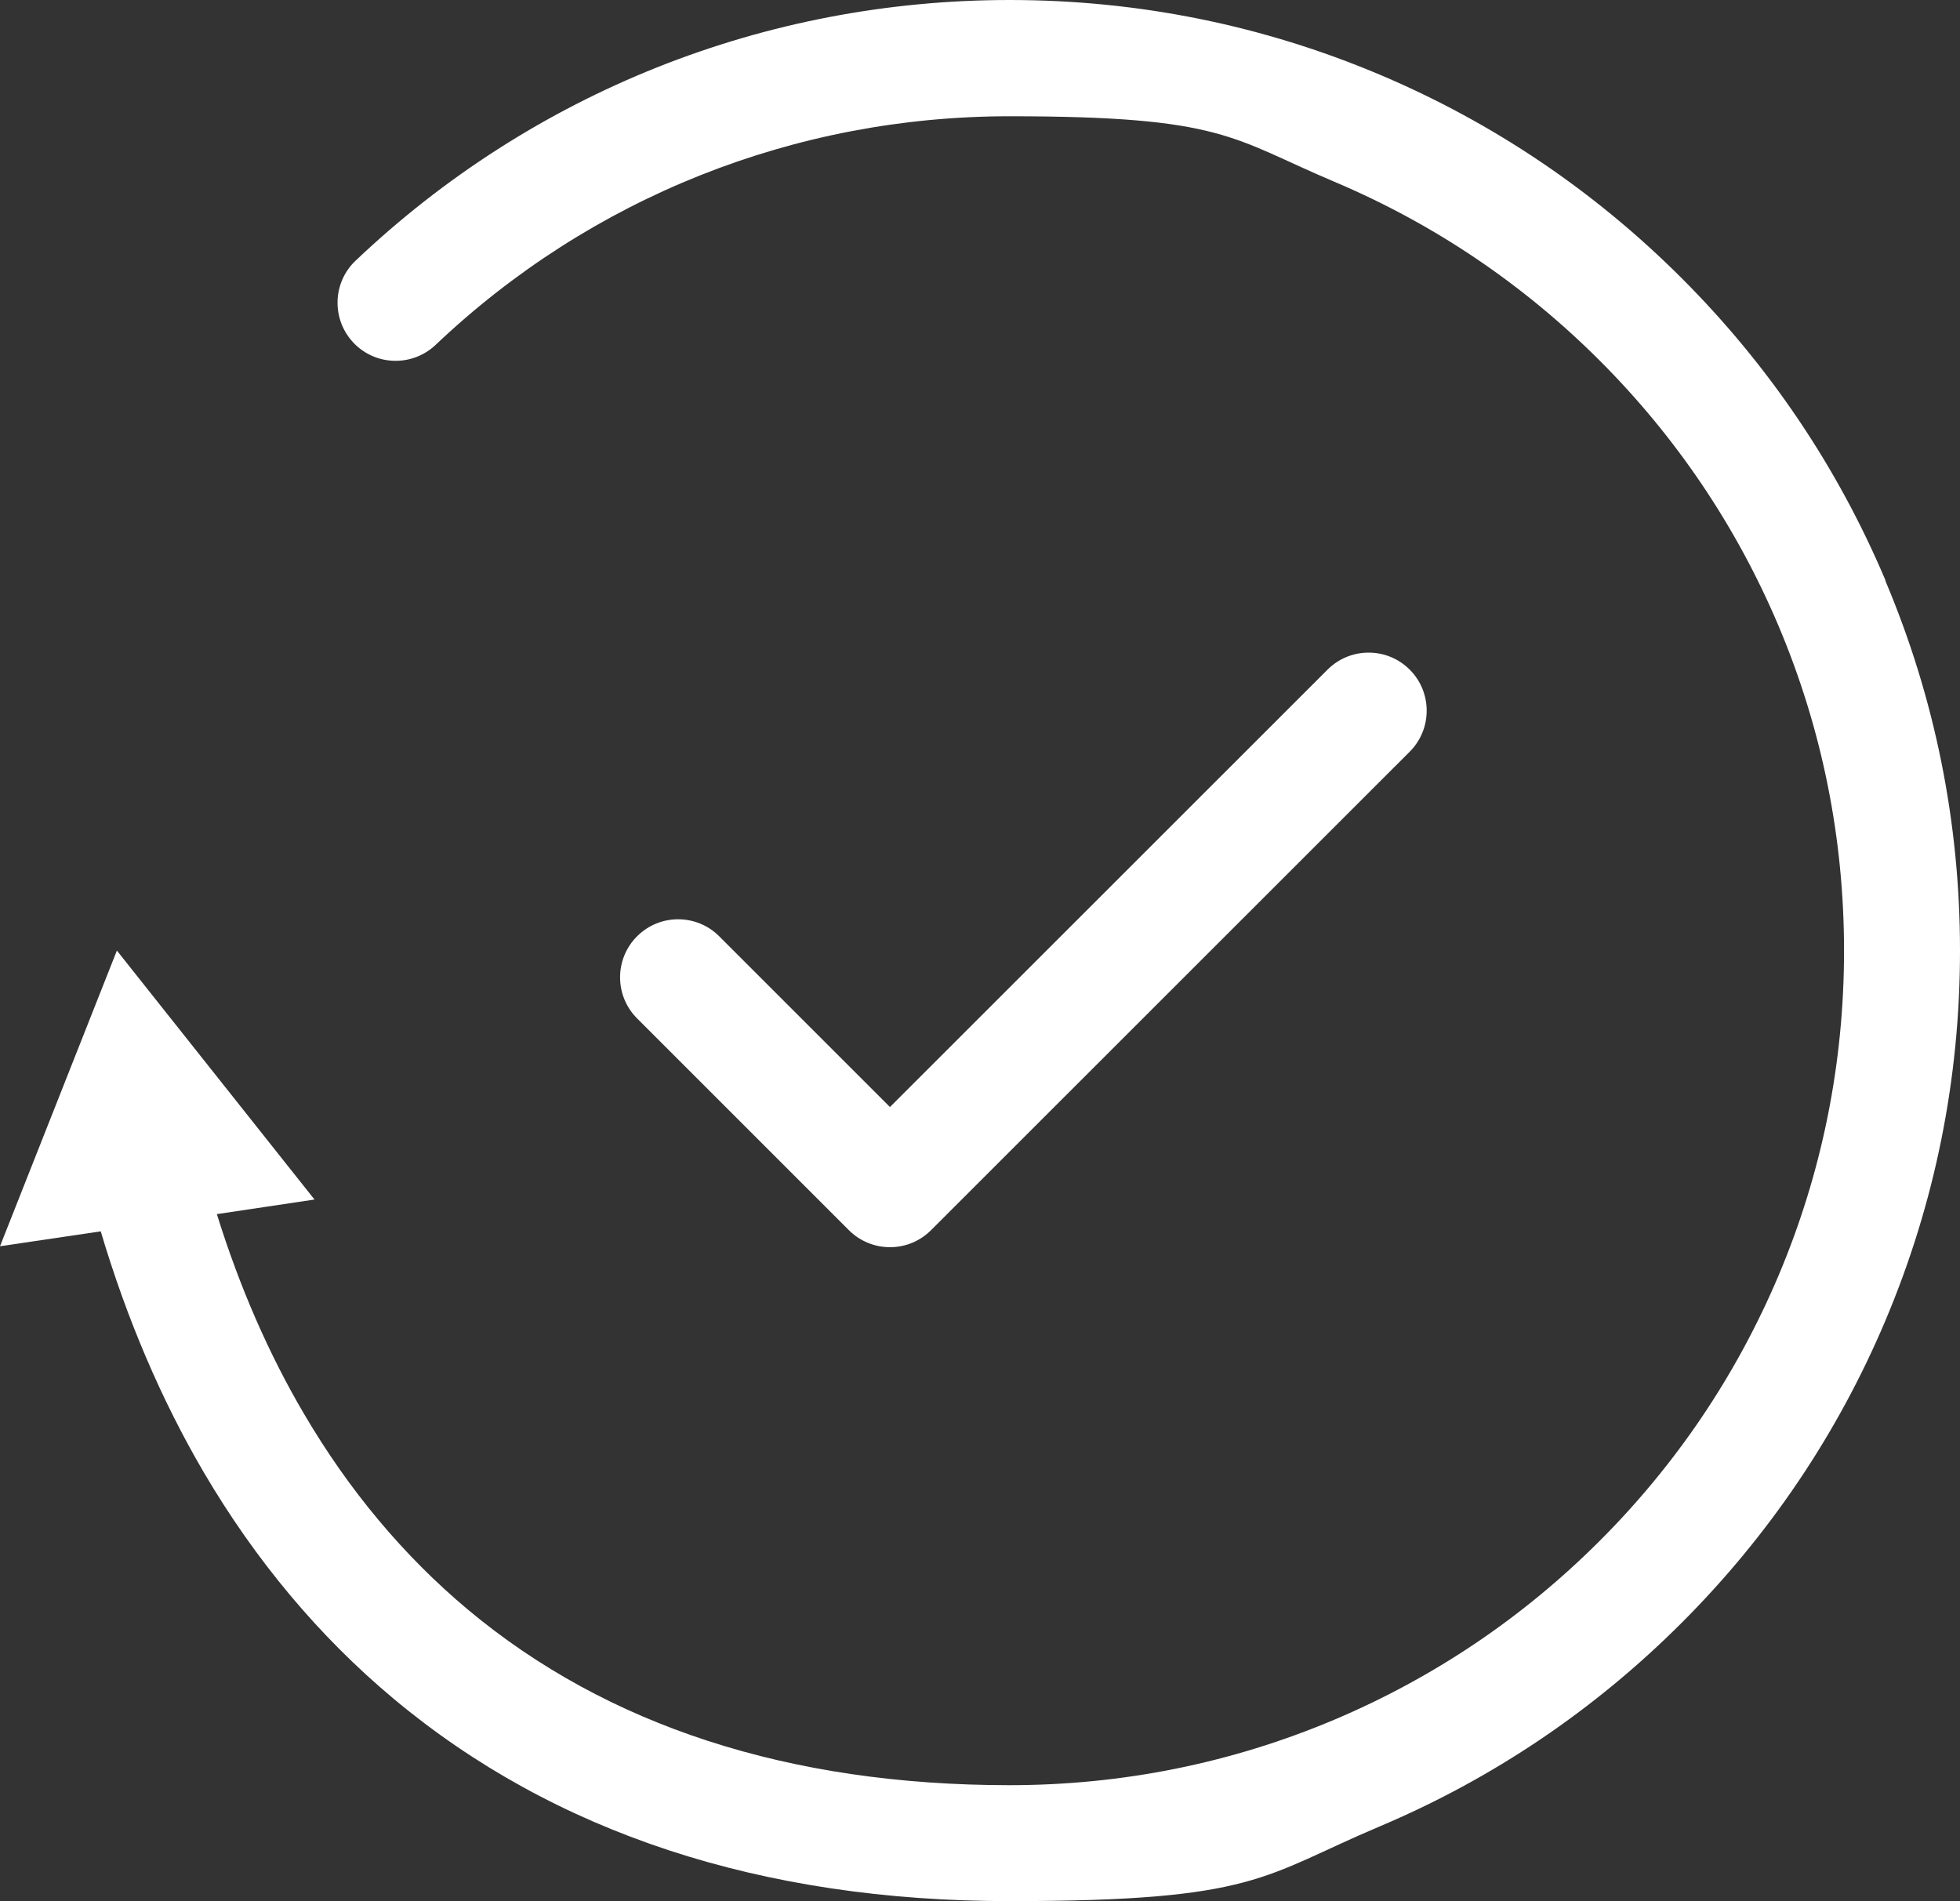
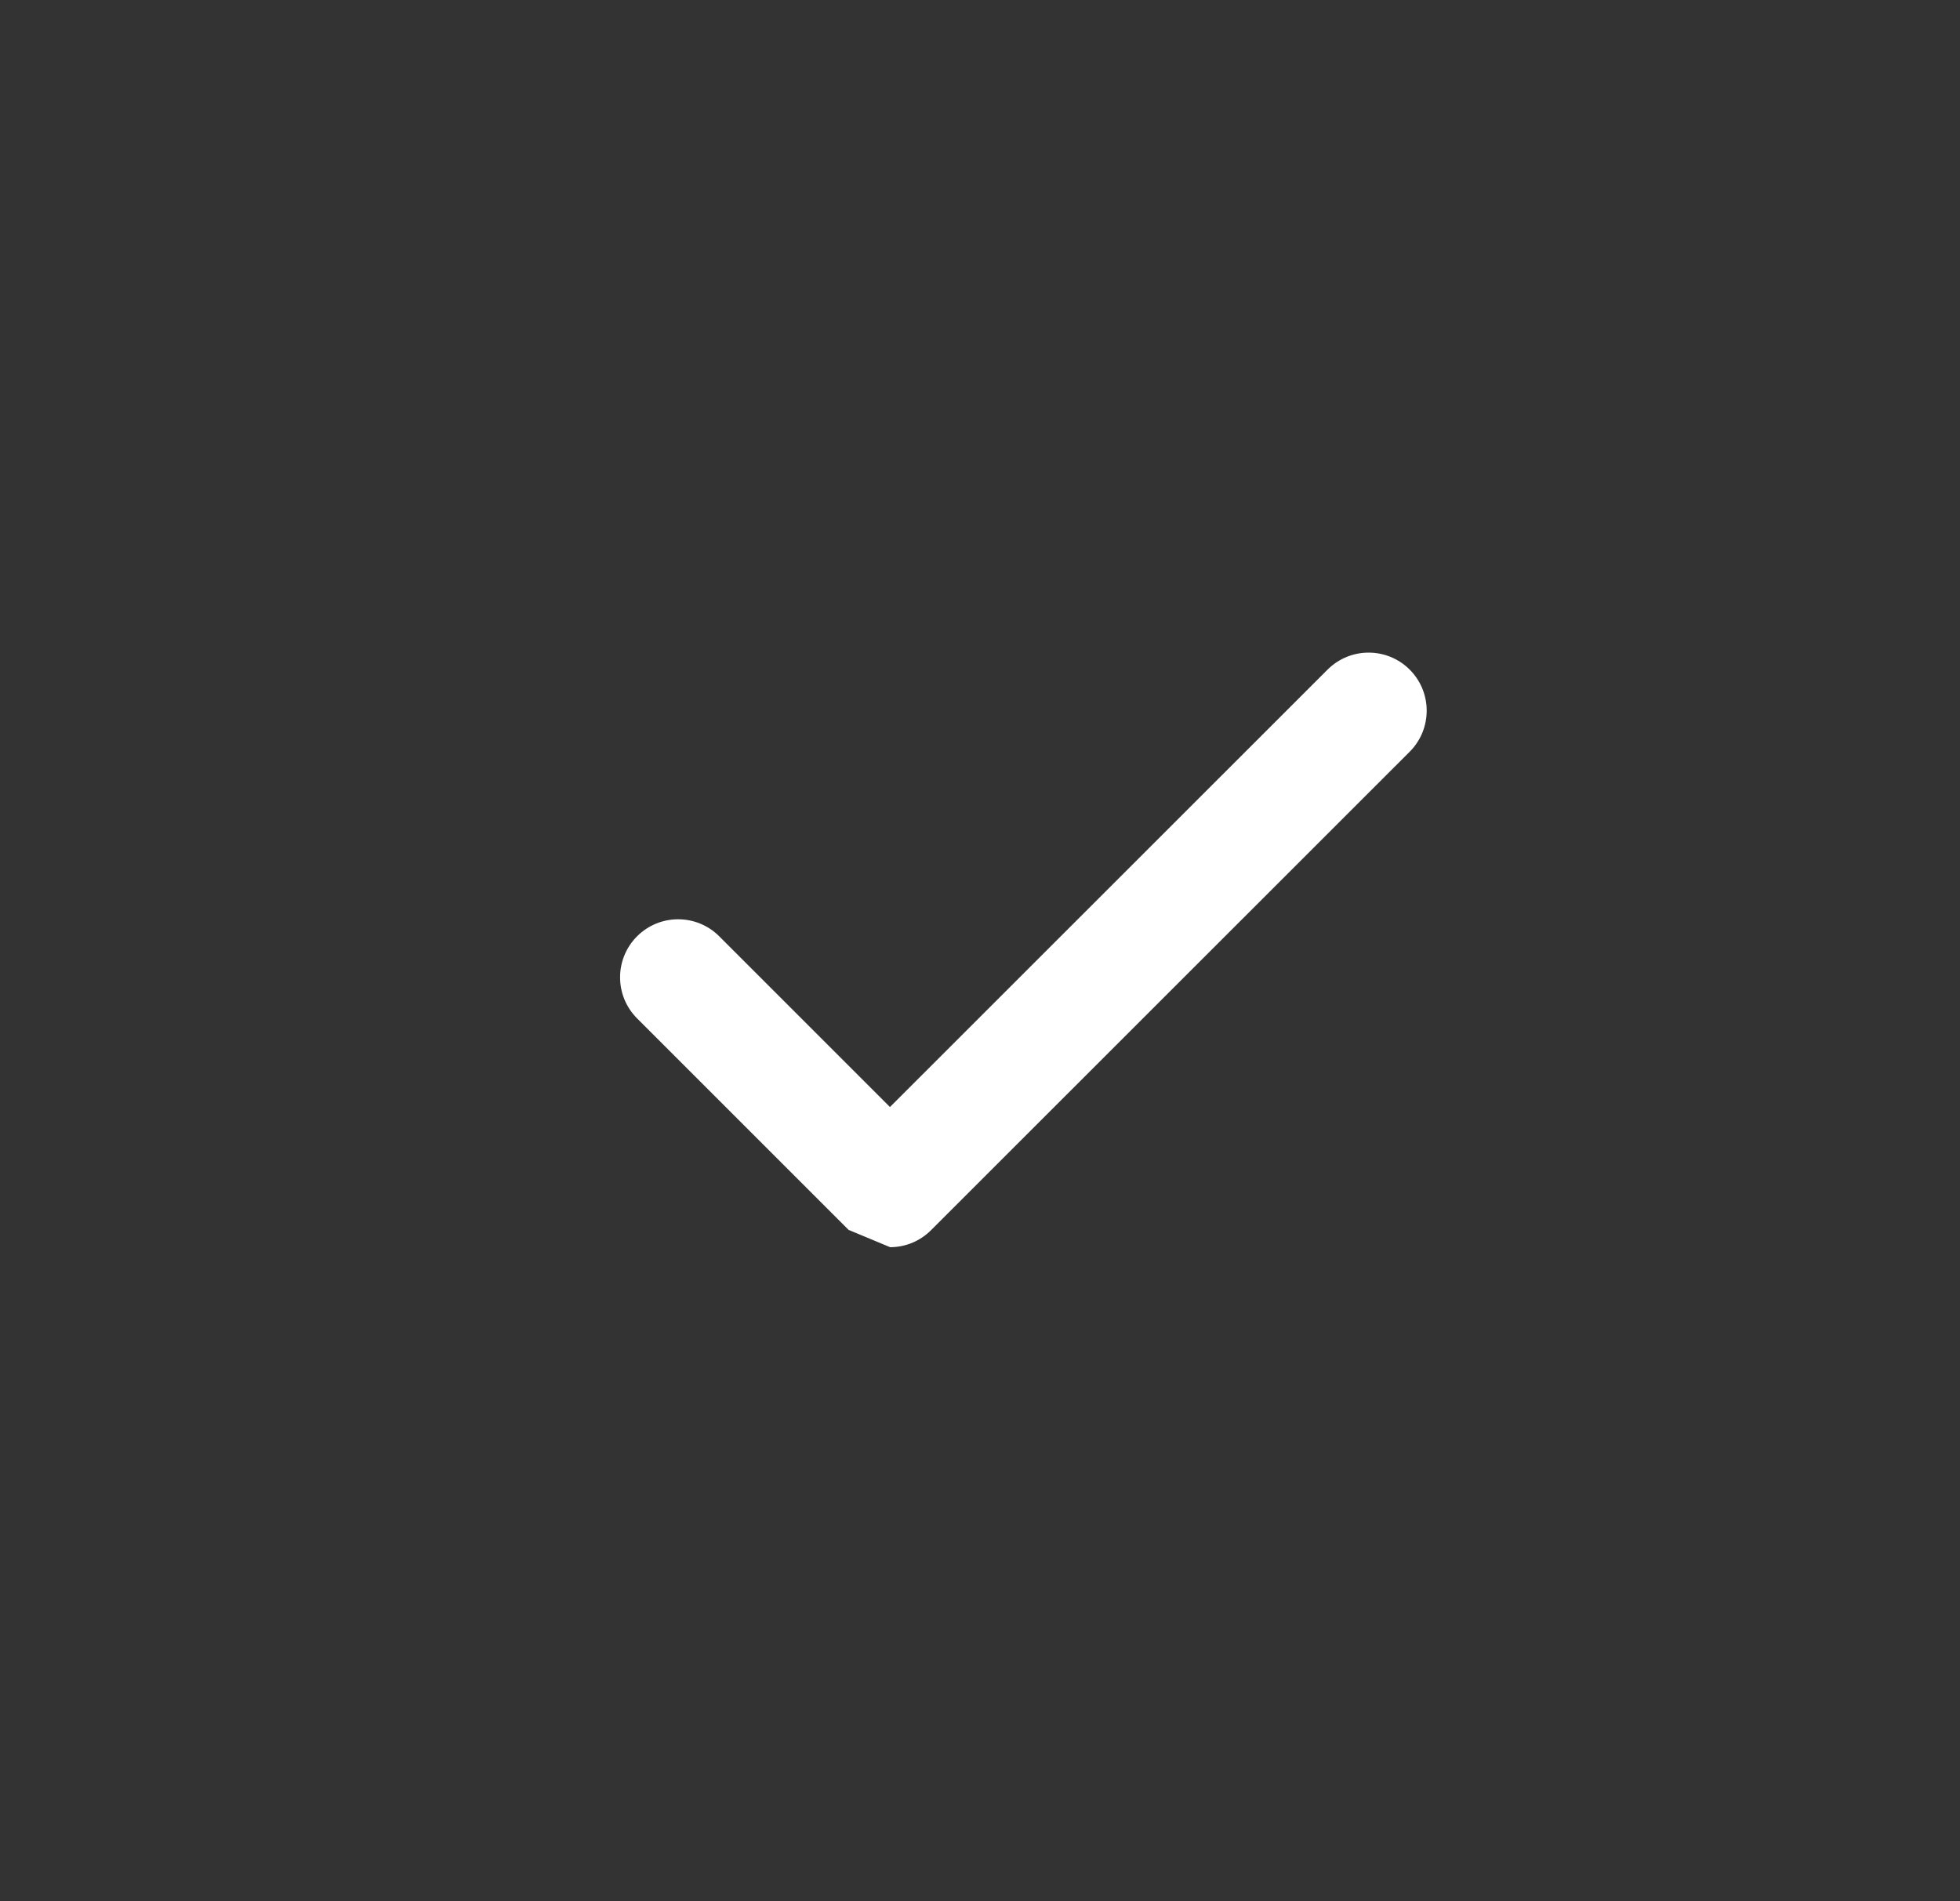
<svg xmlns="http://www.w3.org/2000/svg" id="Layer_1" viewBox="0 0 1262.6 1224.8">
  <rect x="0" y="0" width="1262.6" height="1224.8" fill="#333333" stroke="none" />
  <defs>
    <style>.cls-1{fill:#fff;}</style>
  </defs>
-   <path class="cls-1" d="M1214.6,373.9c-30.8-72.9-75-138.4-131.2-194.6-56.2-56.2-121.7-100.4-194.6-131.2C813.3,16.2,733.1,0,650.4,0c-157.6,0-307.2,59.6-421.3,167.9-15,14.2-15.6,37.9-1.4,52.9,14.2,15,37.9,15.6,52.9,1.4,100.1-95,231.4-147.3,369.7-147.3s143,14.2,209.3,42.2c64,27.1,121.5,65.8,170.9,115.2,49.4,49.4,88.1,106.9,115.2,170.9,28,66.3,42.2,136.7,42.2,209.3s-14.2,143-42.2,209.3c-27.1,64-65.8,121.5-115.2,170.9s-106.9,88.1-170.9,115.2c-66.3,28-136.7,42.2-209.3,42.2-141.8,0-259.2-38.1-349-113.2-41.1-34.4-76.6-76.8-105.5-126.1-22.7-38.6-41.5-81.7-56.1-128.6l62.9-9.4-127.3-160.4L0,802.9l64.9-9.6c16.8,56.6,39.1,108.7,66.4,155.3,33.3,56.7,74.3,105.7,122,145.6,103.6,86.7,237.2,130.6,397,130.6s162.9-16.2,238.4-48.1c72.9-30.8,138.4-75,194.6-131.2,56.2-56.2,100.4-121.7,131.2-194.6,31.9-75.5,48.1-155.7,48.1-238.4s-16.2-162.9-48.1-238.4l.1-.2Z" />
-   <path class="cls-1" d="M573.4,803.5c9.6,0,19.1-3.7,26.4-11l308.3-308.2c14.6-14.6,14.6-38.3,0-52.9-14.6-14.6-38.3-14.6-52.9,0l-281.9,281.8-110-110c-14.6-14.6-38.3-14.6-52.9,0-14.6,14.6-14.6,38.3,0,52.9l136.4,136.4c7.3,7.3,16.9,11,26.4,11h.2Z" />
+   <path class="cls-1" d="M573.4,803.5c9.6,0,19.1-3.7,26.4-11l308.3-308.2c14.6-14.6,14.6-38.3,0-52.9-14.6-14.6-38.3-14.6-52.9,0l-281.9,281.8-110-110c-14.6-14.6-38.3-14.6-52.9,0-14.6,14.6-14.6,38.3,0,52.9l136.4,136.4h.2Z" />
</svg>